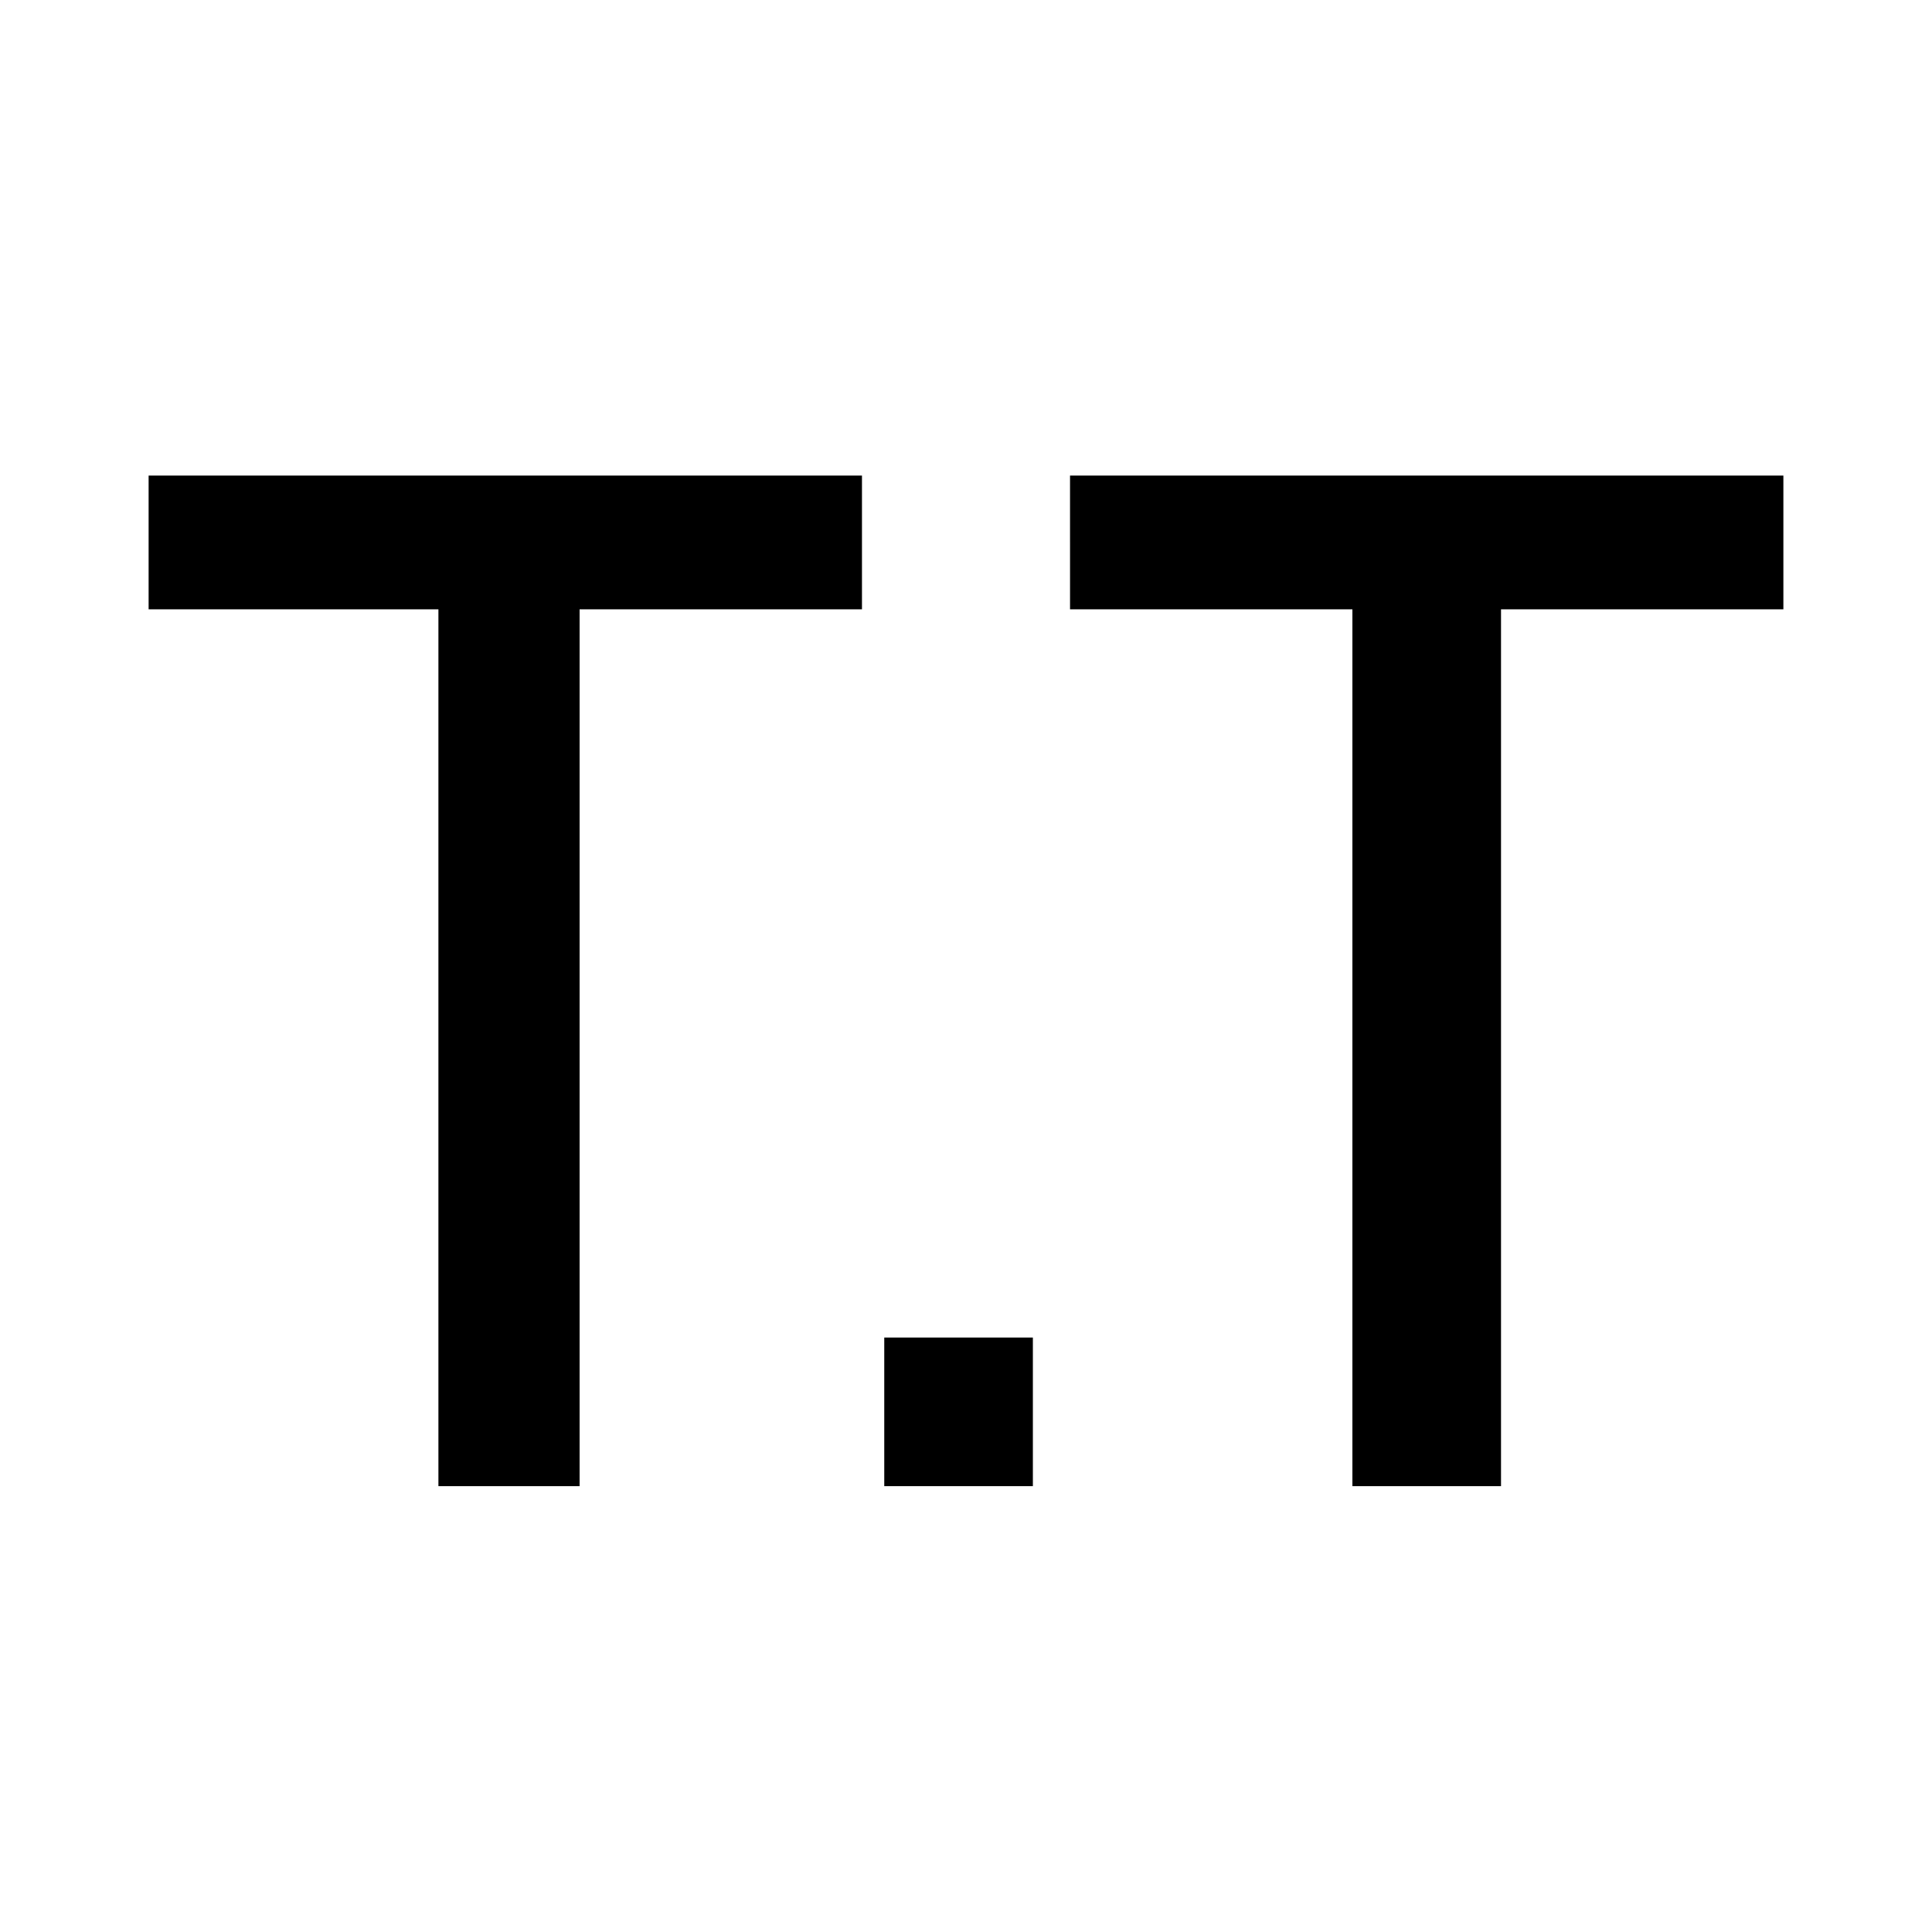
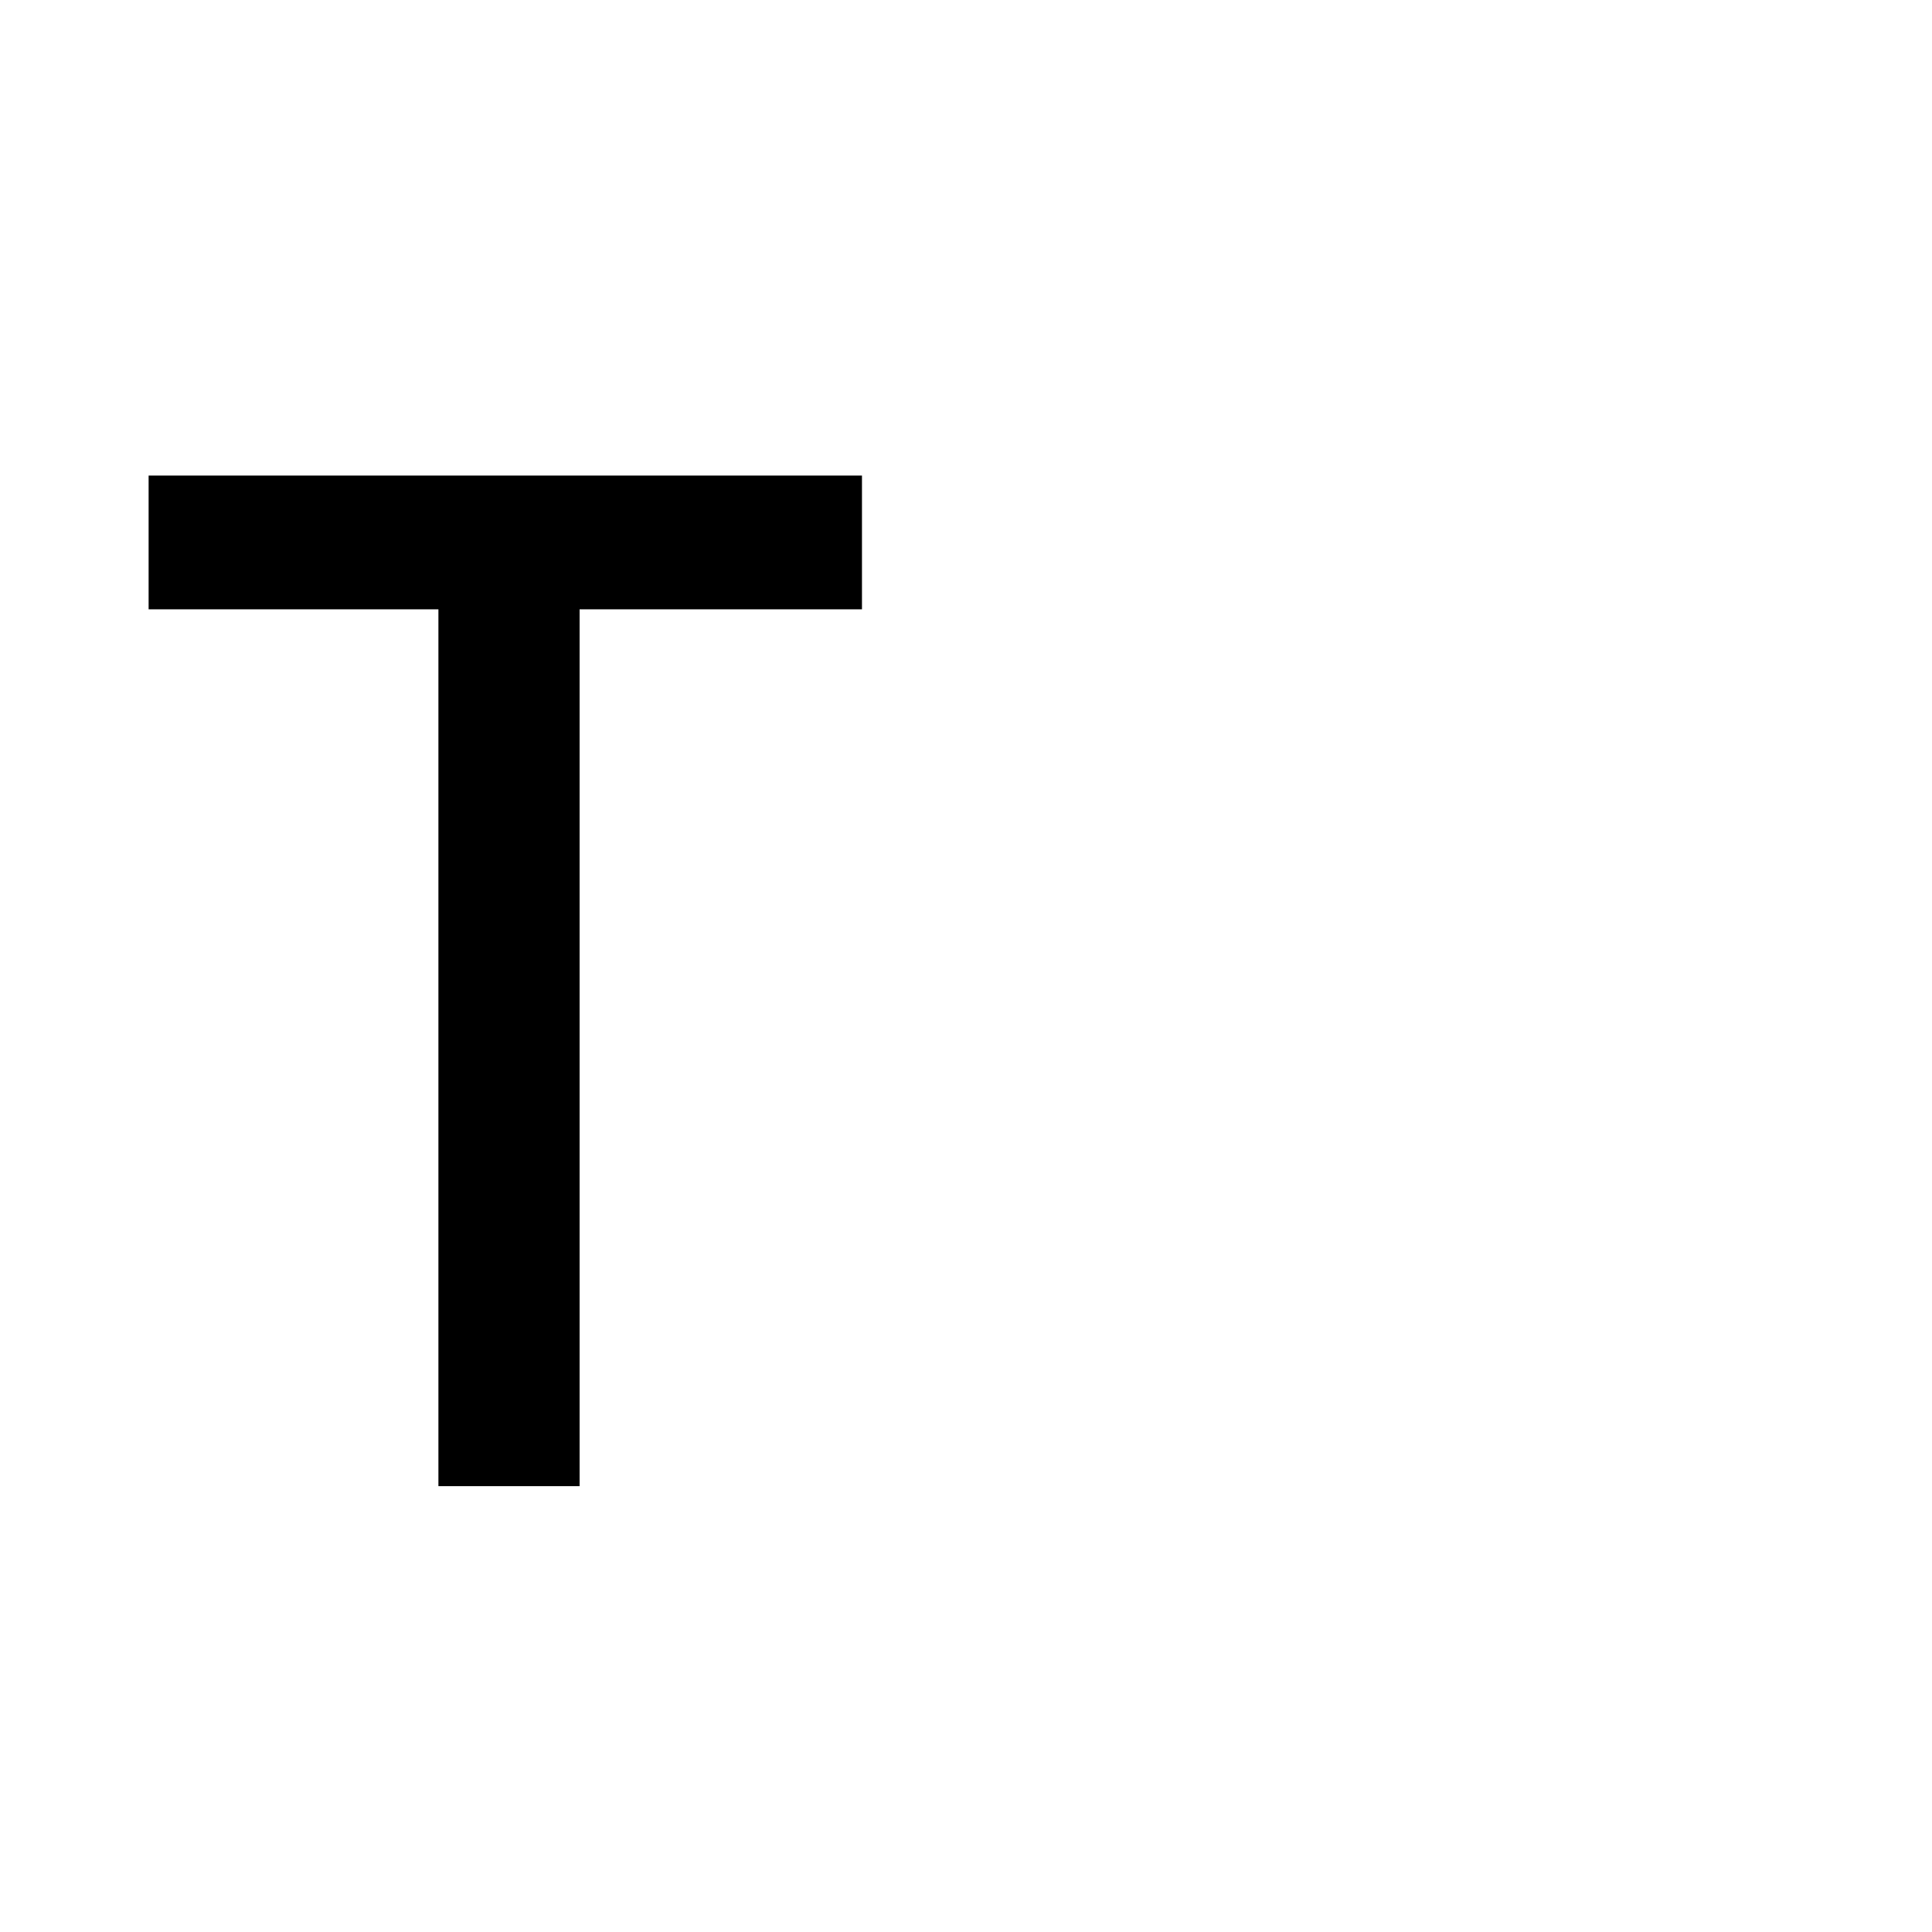
<svg xmlns="http://www.w3.org/2000/svg" version="1.0" width="260pt" height="260pt" viewBox="0 0 260 260" preserveAspectRatio="xMidYMid meet">
  <g transform="translate(0,260) scale(0.1,-0.1)" fill="#000000" stroke="none">
    <path d="M200 1870 l0 -90 195 0 195 0 0 -590 0 -590 95 0 95 0 0 590 0 590 190 0 190 0 0 90 0 90 -480 0 -480 0 0 -90z" />
-     <path d="M1440 1870 l0 -90 190 0 190 0 0 -590 0 -590 100 0 100 0 0 590 0 590 190 0 190 0 0 90 0 90 -480 0 -480 0 0 -90z" />
-     <path d="M1190 700 l0 -100 100 0 100 0 0 100 0 100 -100 0 -100 0 0 -100z" />
  </g>
</svg>